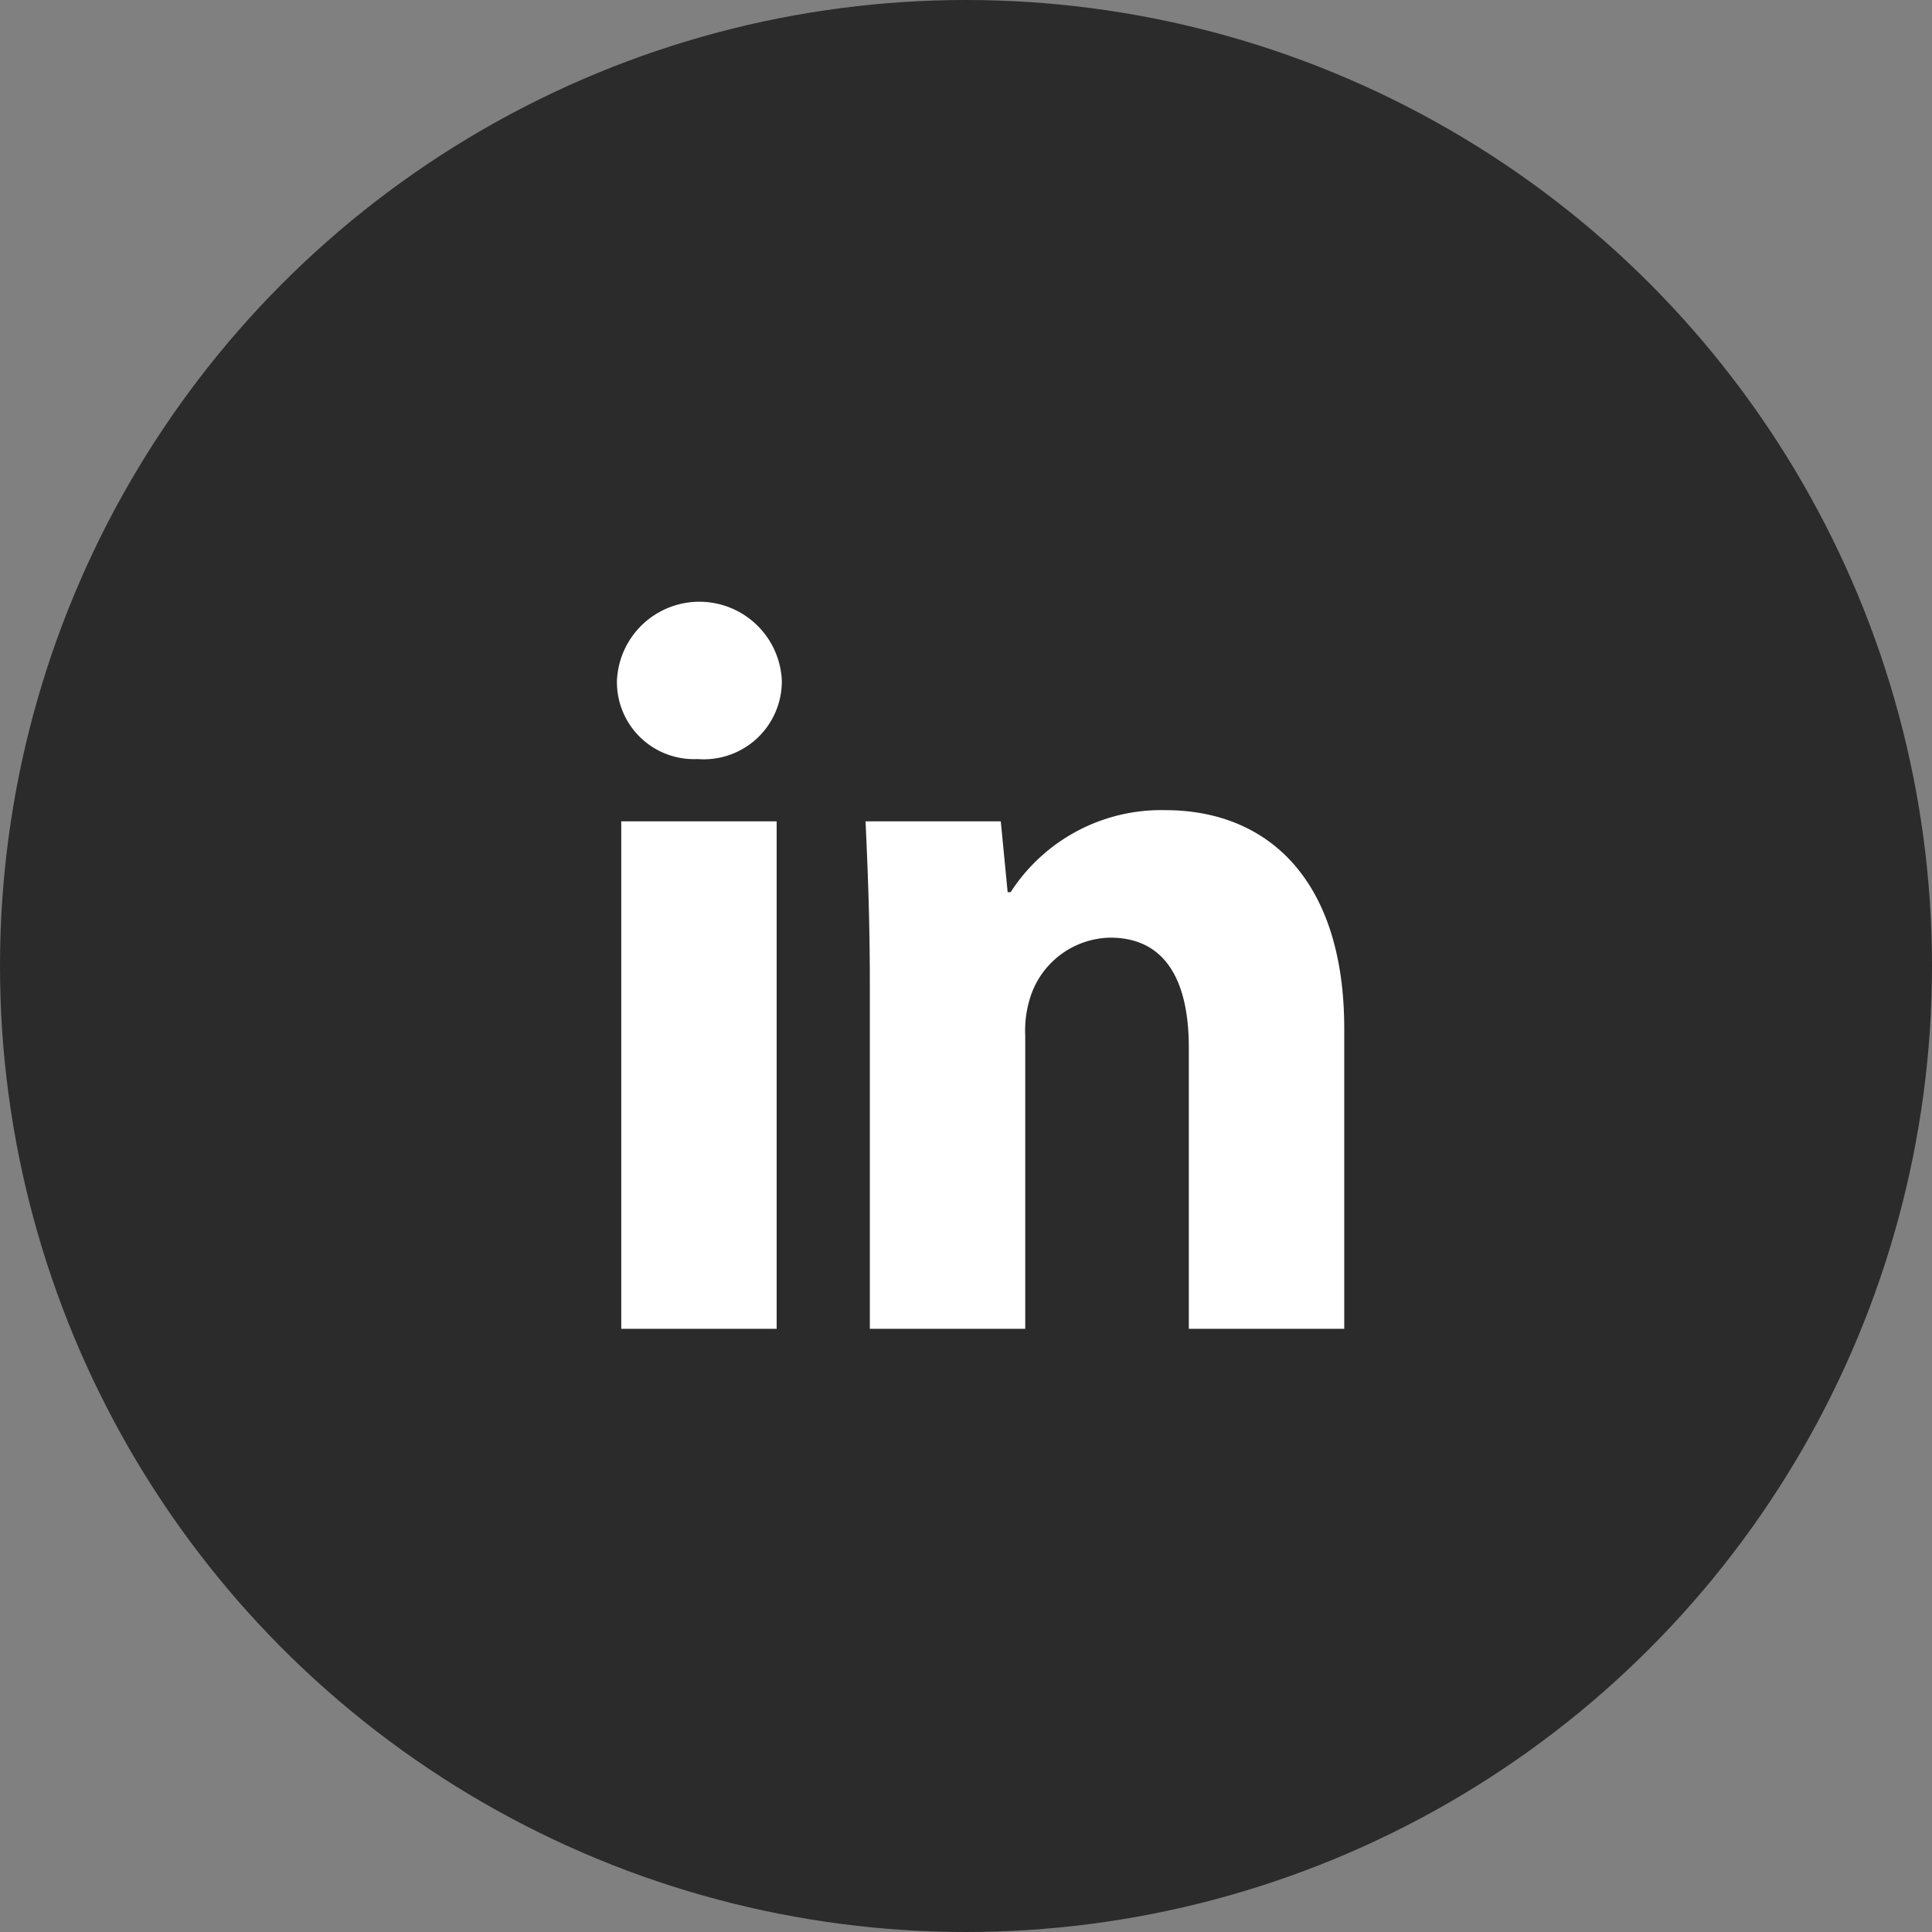
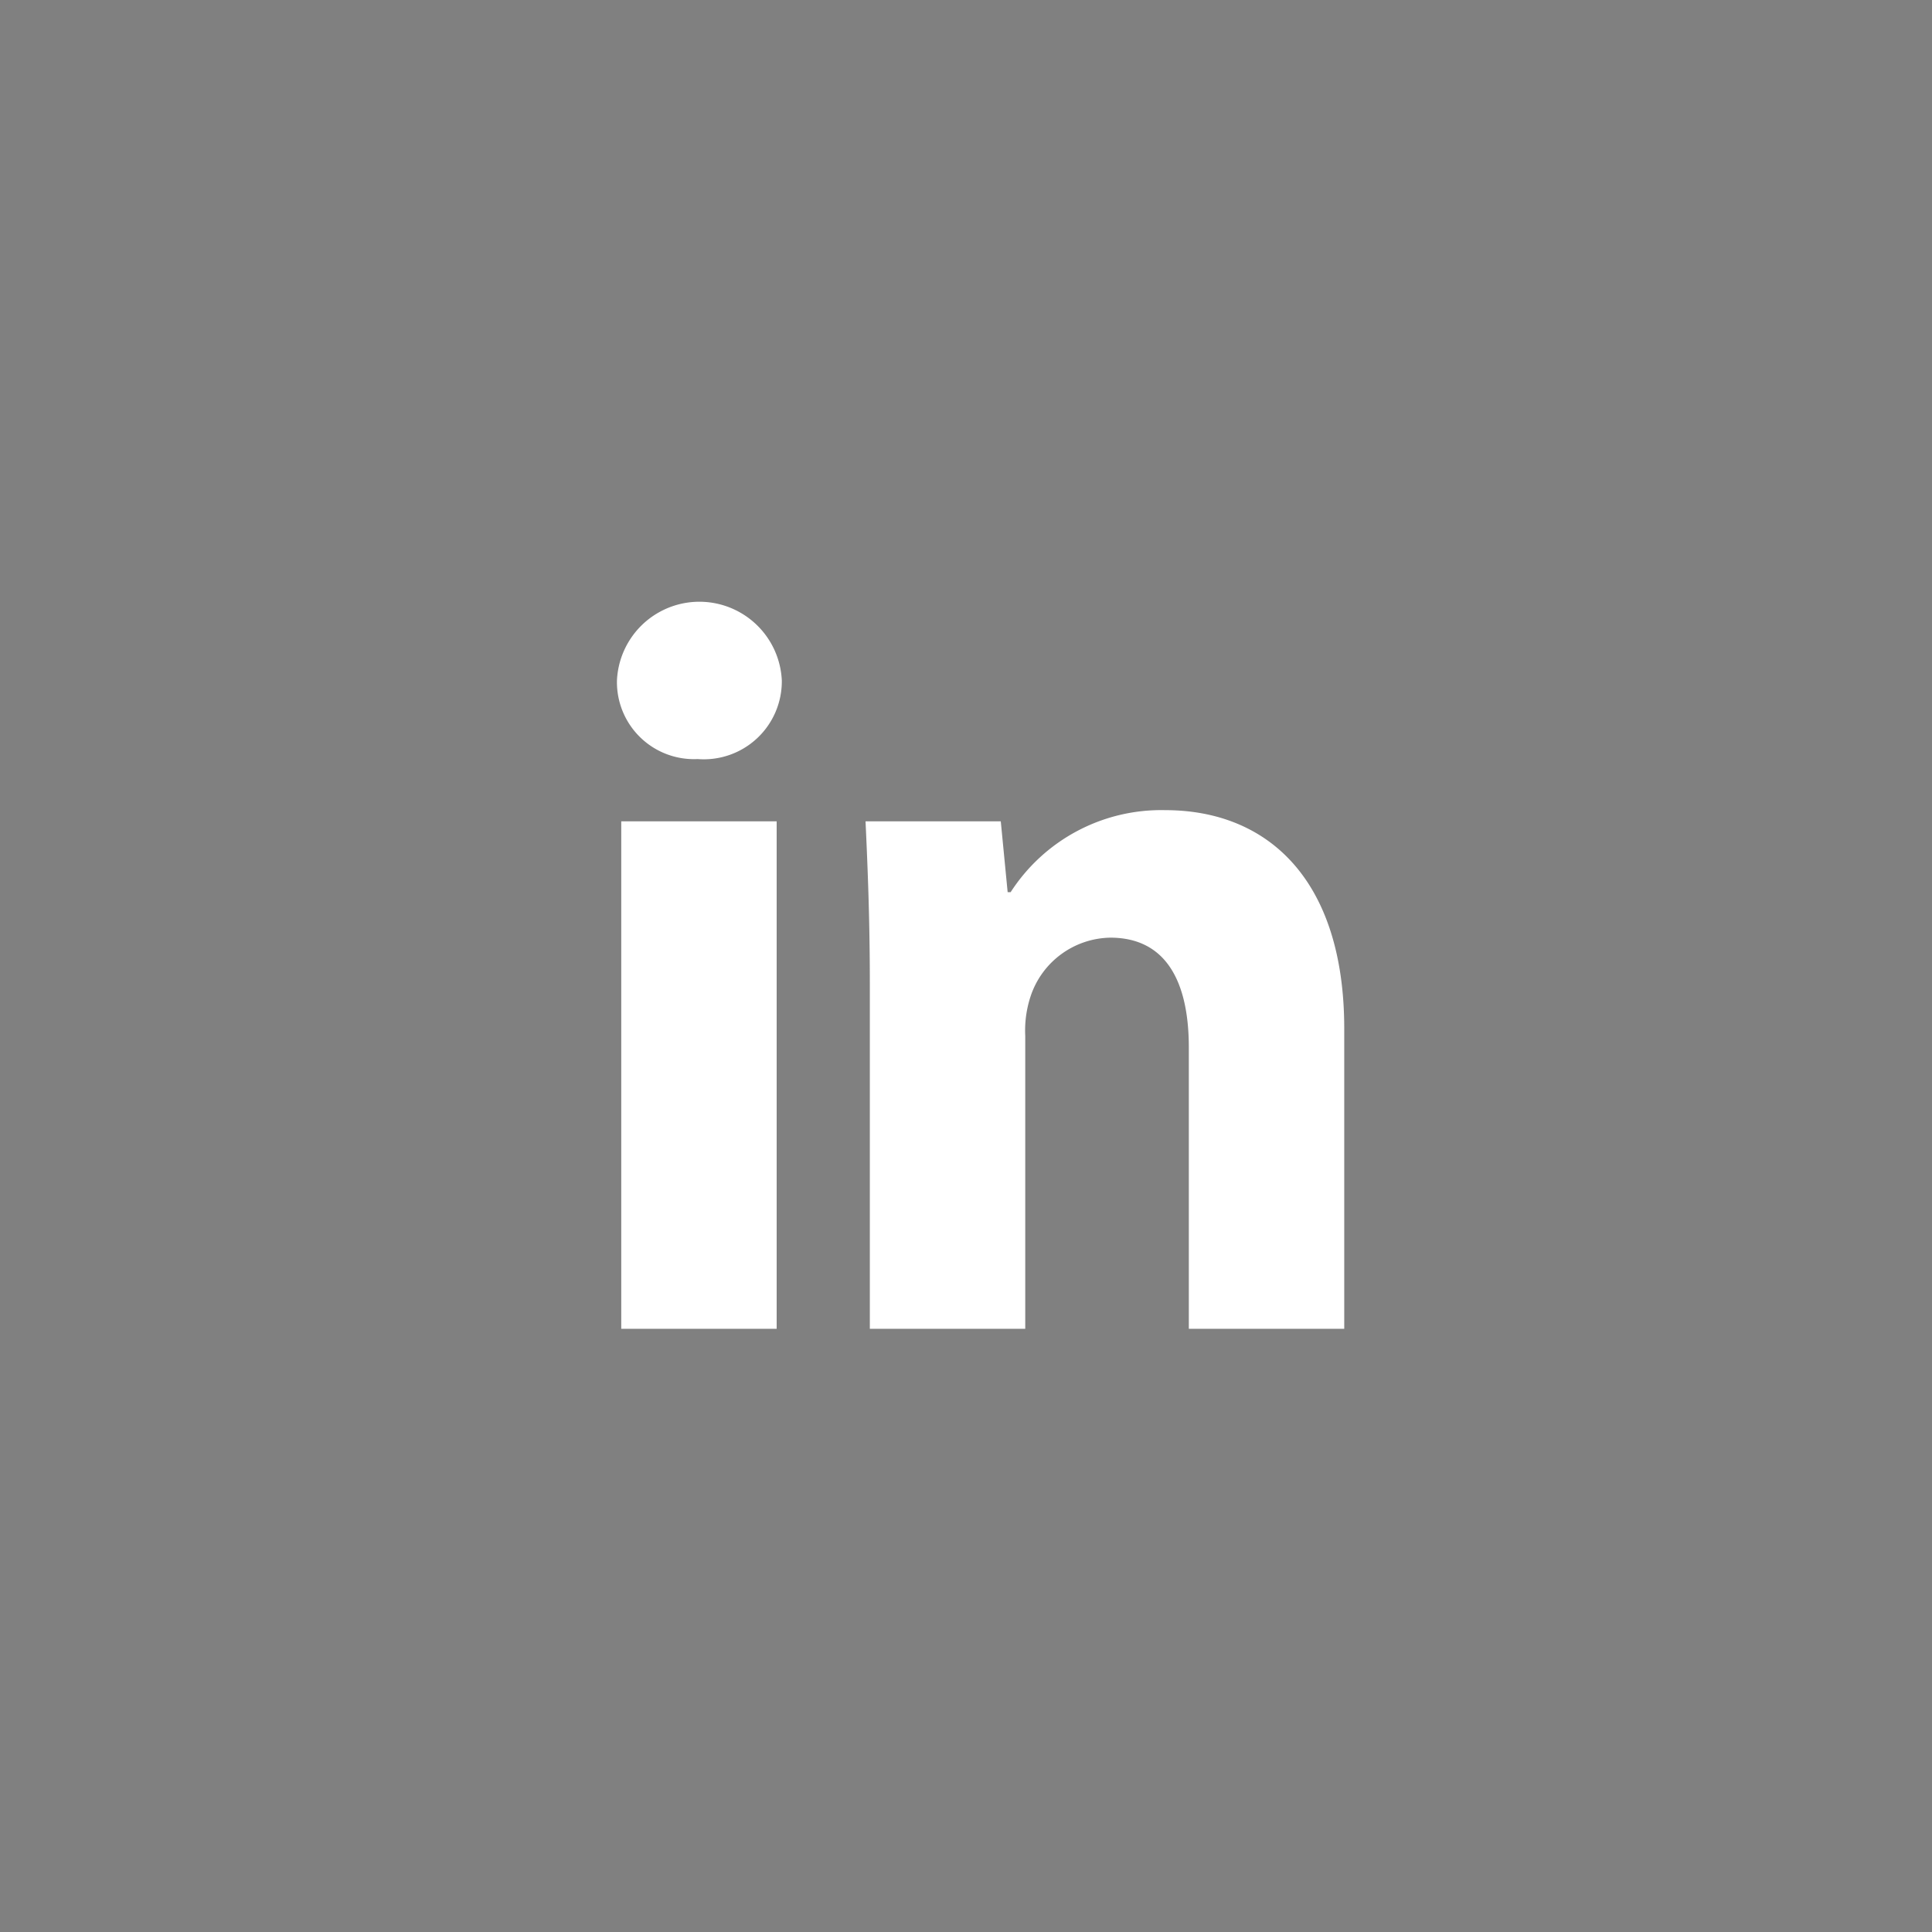
<svg xmlns="http://www.w3.org/2000/svg" id="linked_in" data-name="linked in" width="45" height="45" viewBox="0 0 45 45">
  <rect x="0" y="0" width="45" height="45" fill="#808080" stroke="none" />
  <defs>
    <style>
      .cls-1 {
        fill: #2b2b2b;
      }

      .cls-2 {
        fill: #fff;
        fill-rule: evenodd;
      }
    </style>
  </defs>
-   <circle id="Ellipse_510_copy_2" data-name="Ellipse 510 copy 2" class="cls-1" cx="22.5" cy="22.5" r="22.5" />
  <path id="linked_in-2" data-name="linked in" class="cls-2" d="M1638.24,4436.85a1.817,1.817,0,0,1-1.96,1.83,1.794,1.794,0,0,1-1.88-1.83A1.922,1.922,0,0,1,1638.24,4436.85Zm-3.74,15.1v-11.82h3.62v11.82h-3.62Zm5.79-8.05c0-1.47-.05-2.7-0.1-3.77h3.15l0.16,1.65h0.07a4.172,4.172,0,0,1,3.6-1.91c2.39,0,4.17,1.62,4.17,5.09v6.99h-3.62v-6.55c0-1.52-.52-2.56-1.83-2.56a1.991,1.991,0,0,0-1.86,1.38,2.543,2.543,0,0,0-.12.91v6.82h-3.62v-8.05Z" transform="translate(-1620.03 -4421)" />
</svg>